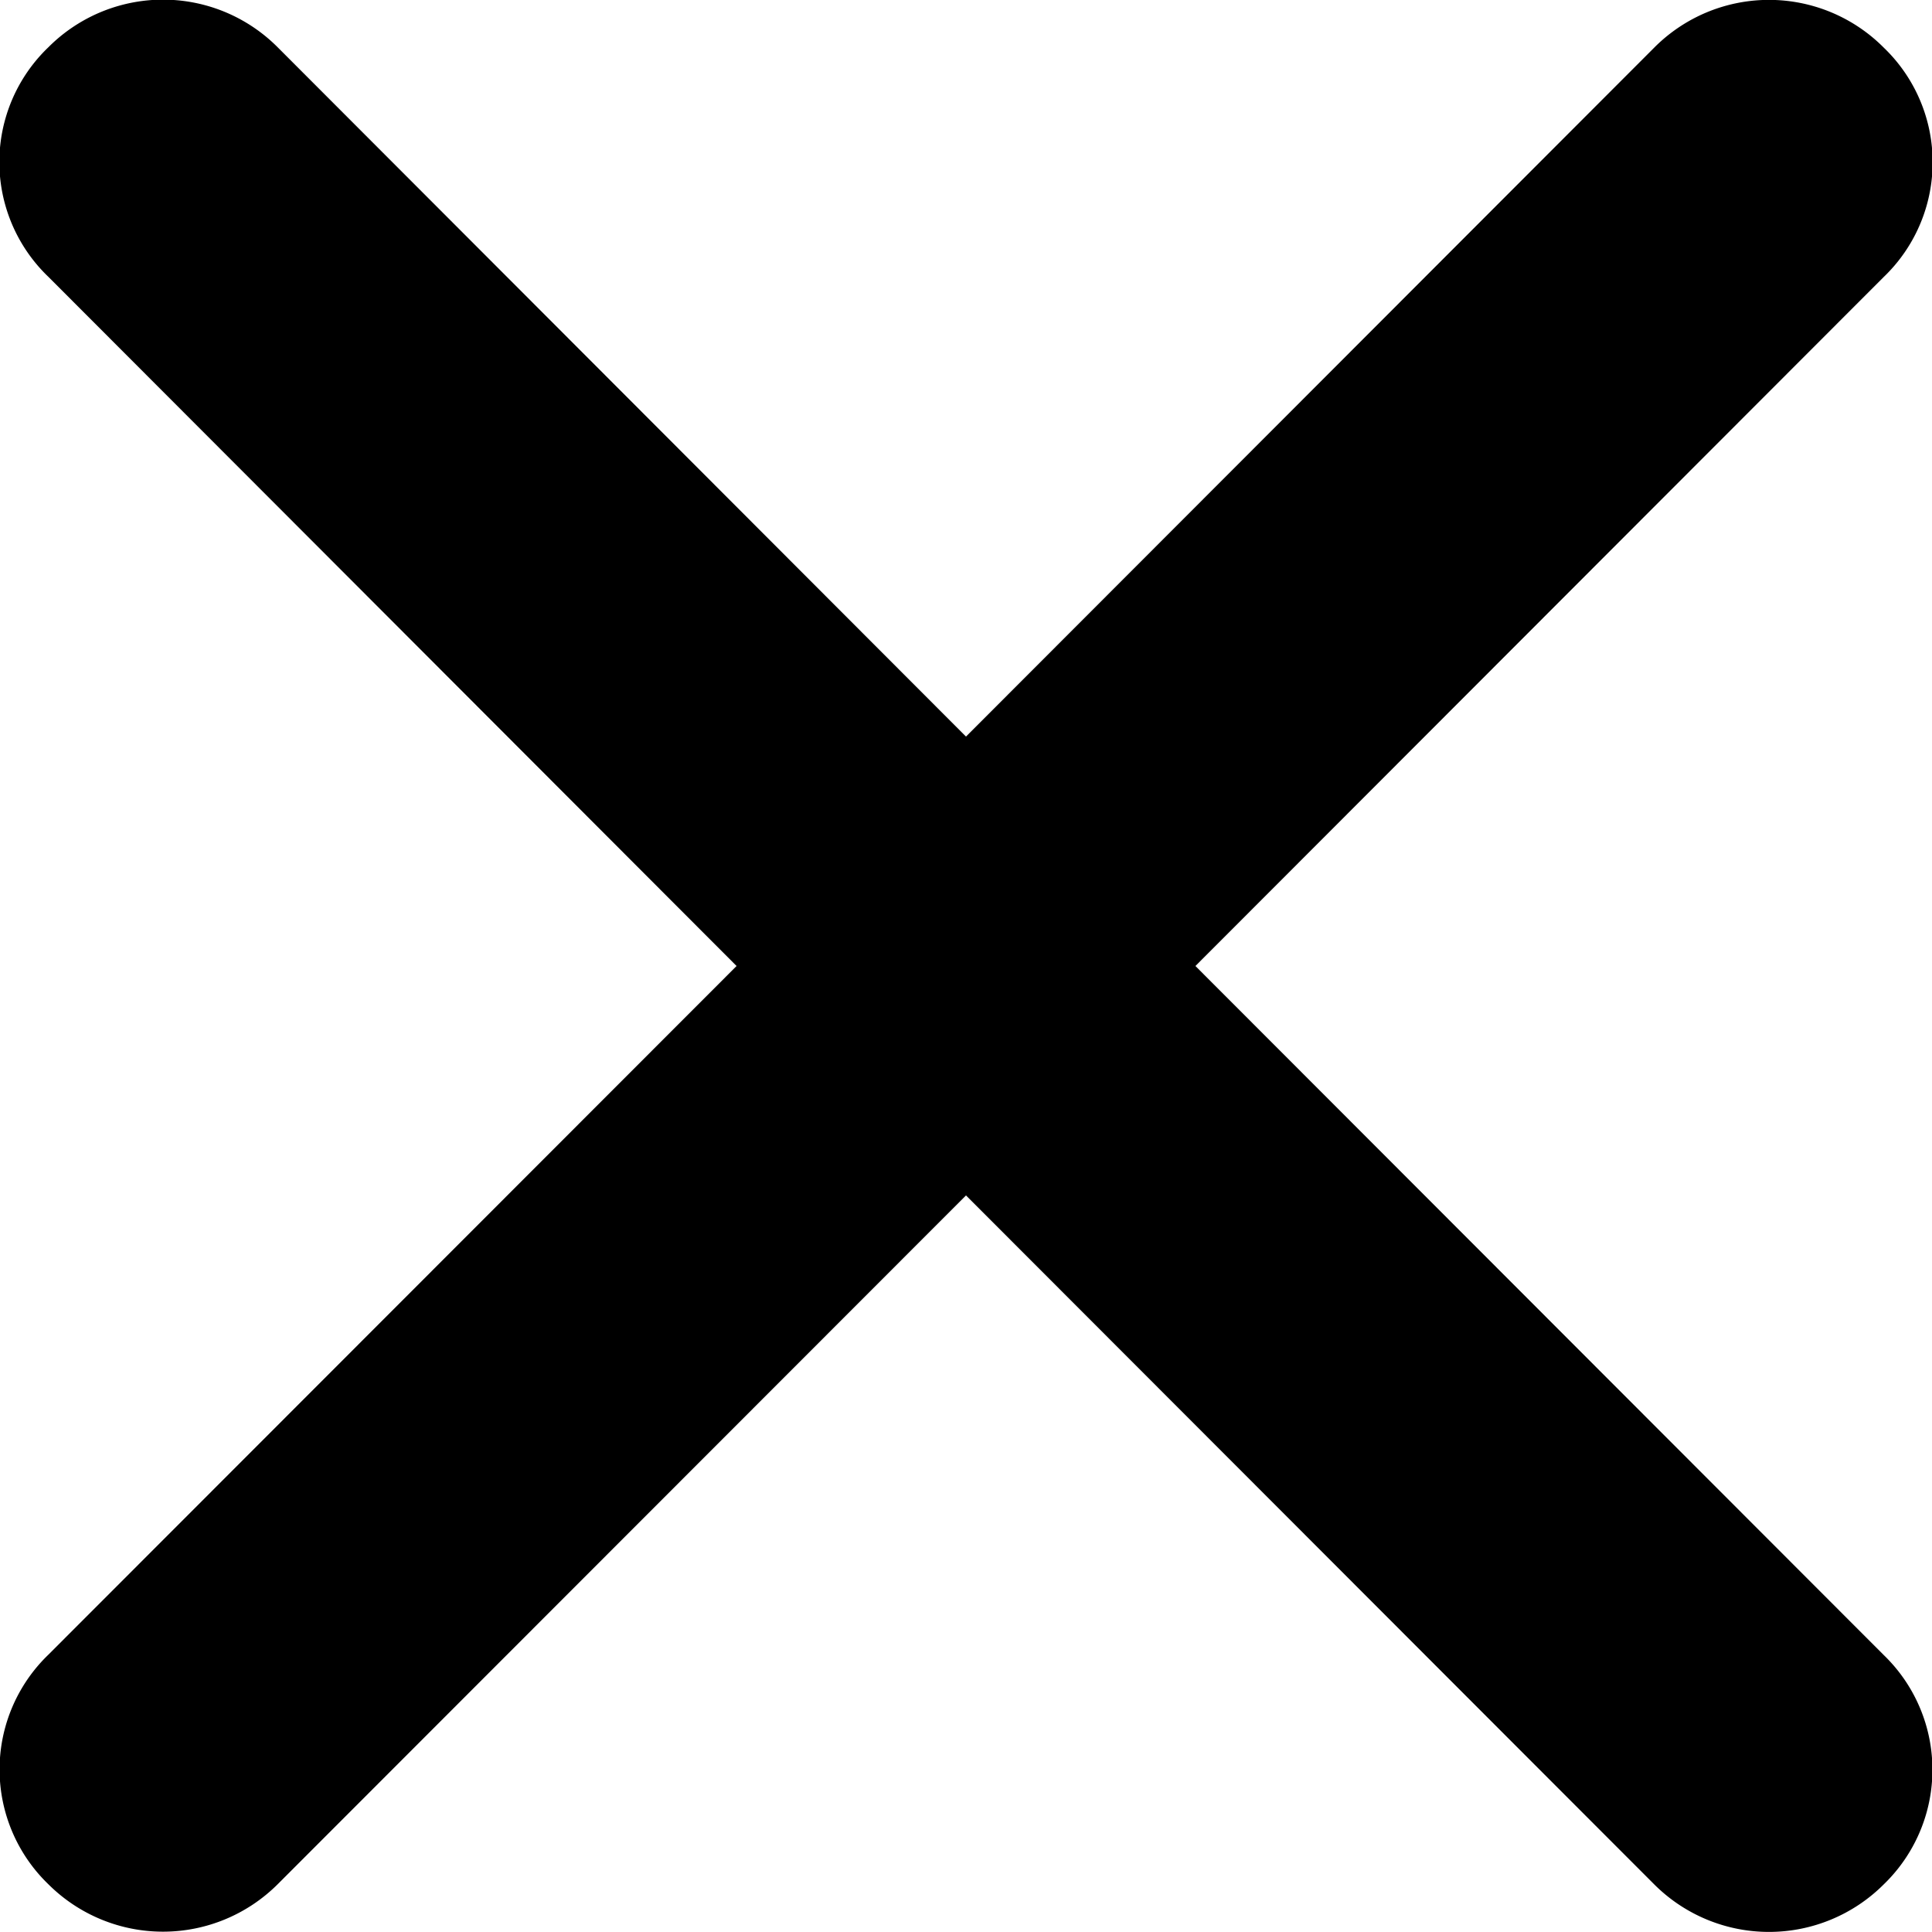
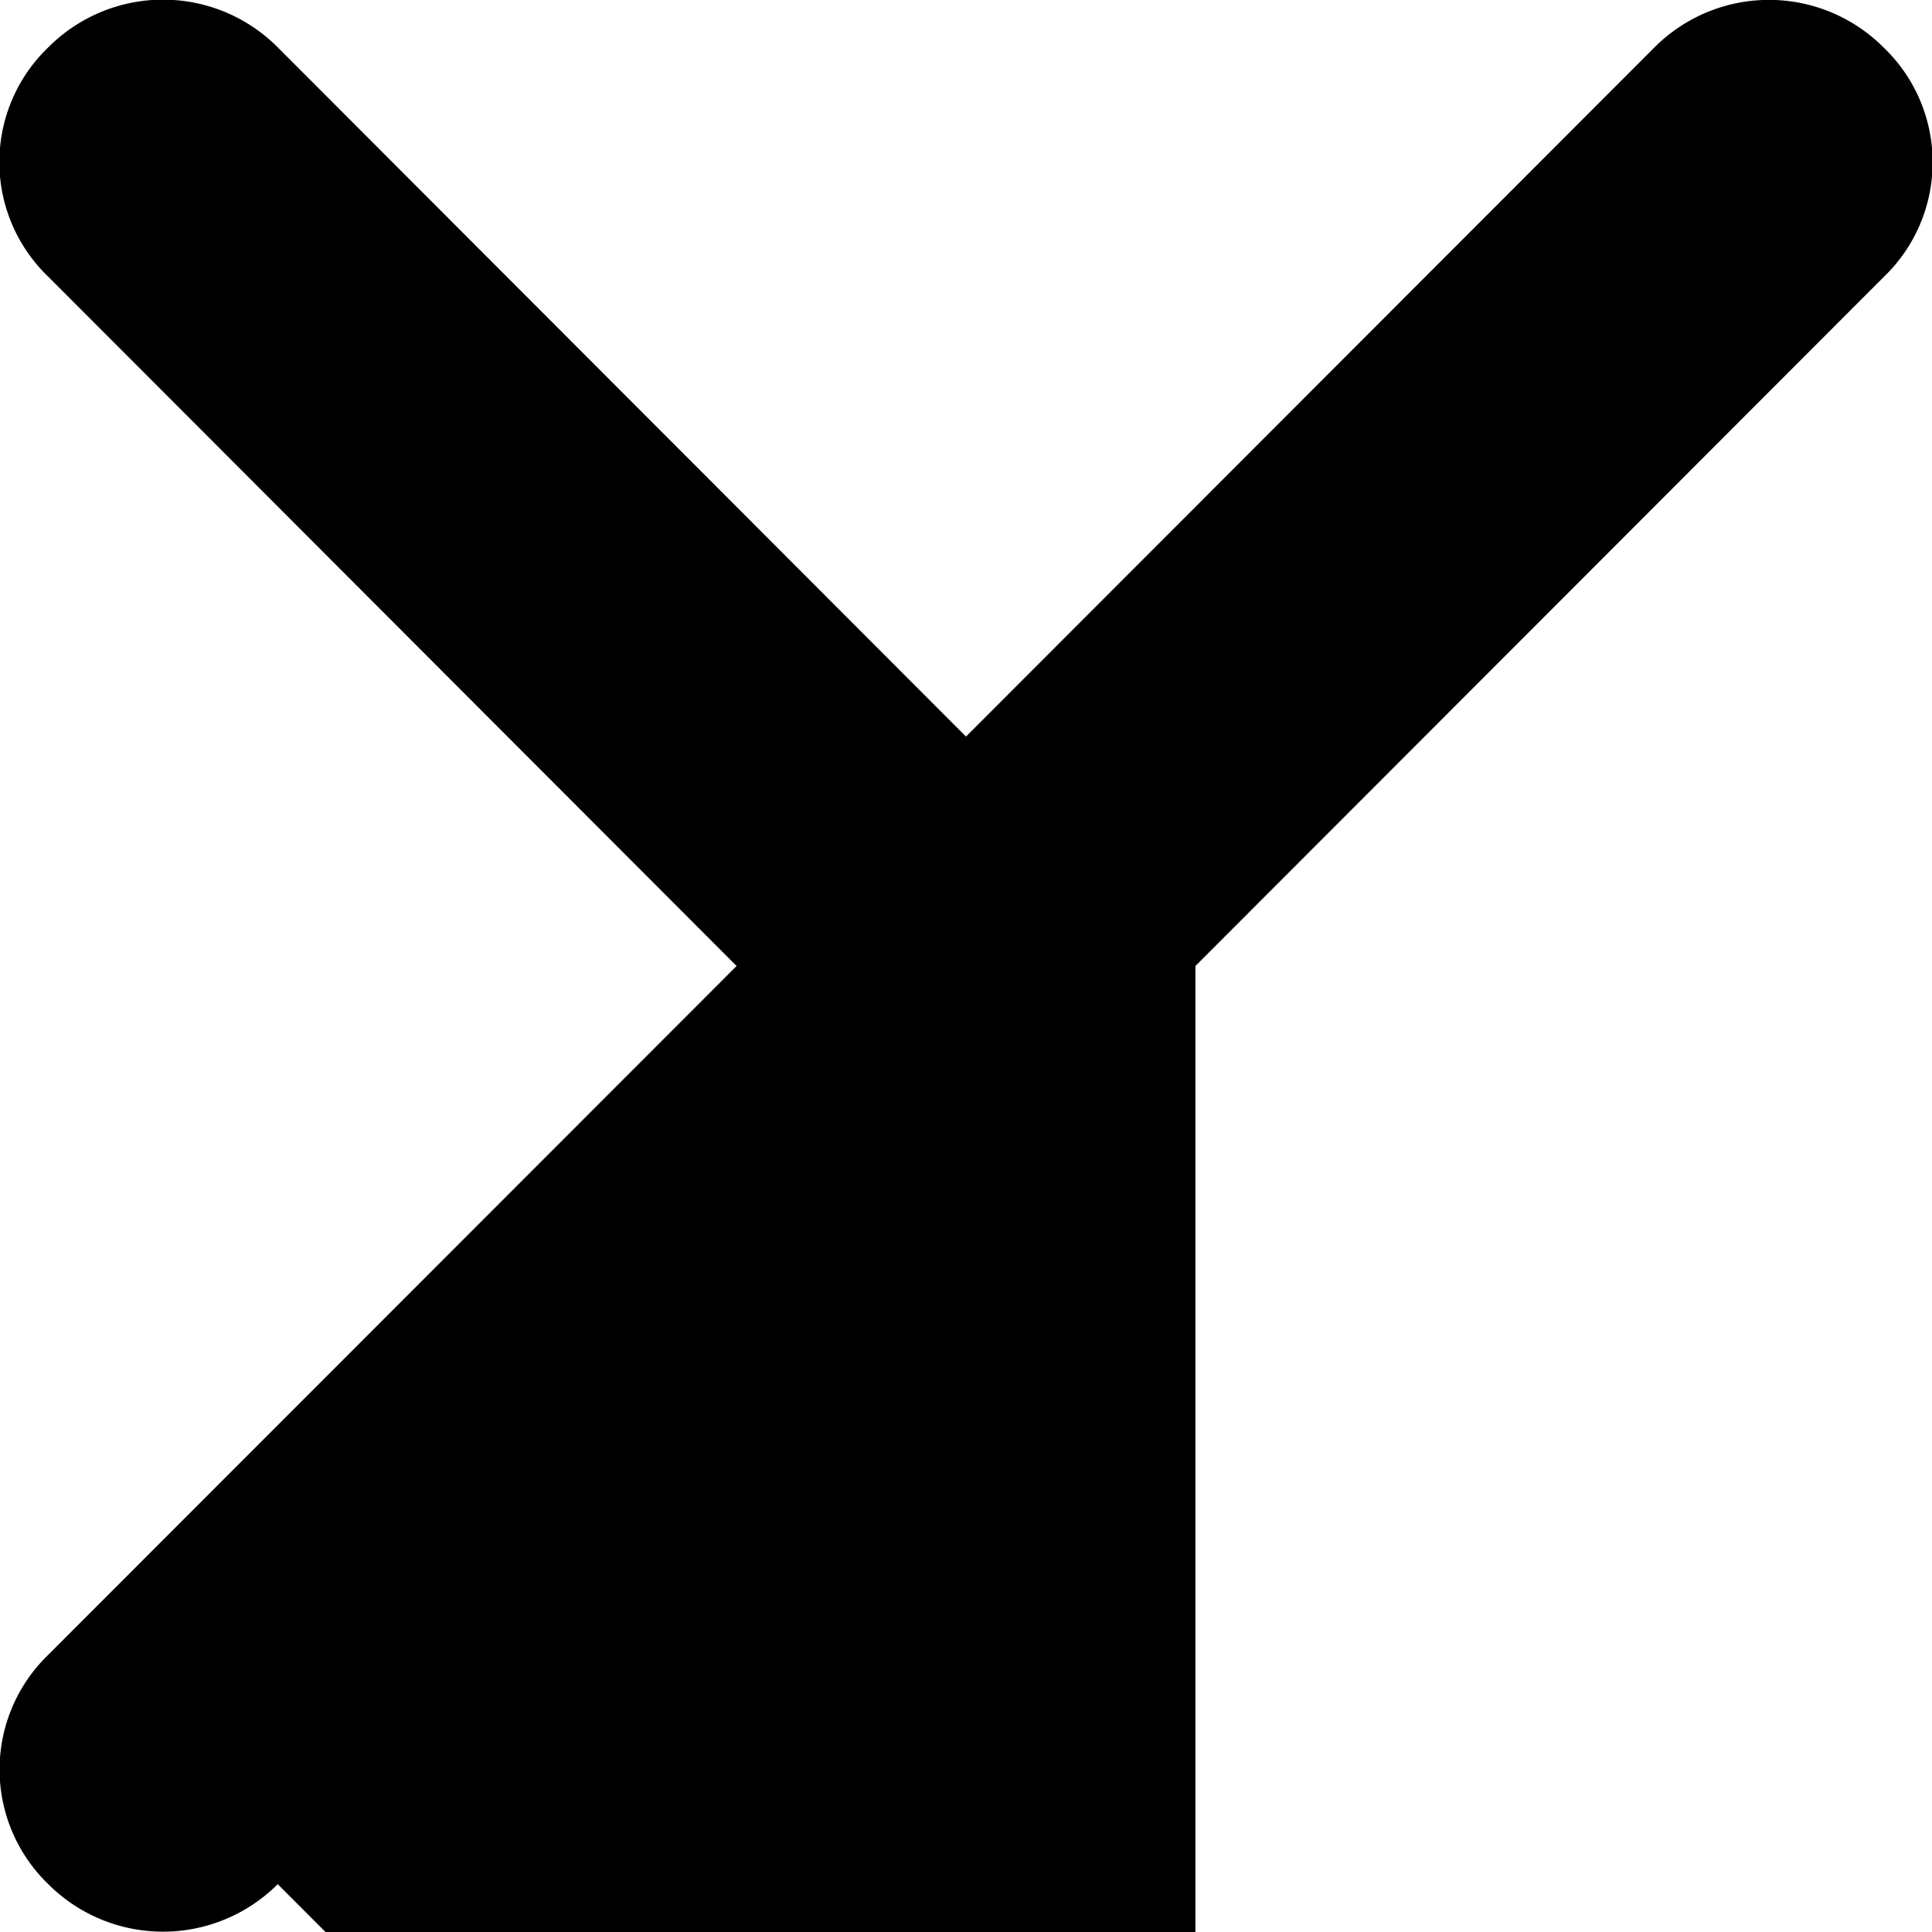
<svg xmlns="http://www.w3.org/2000/svg" viewBox="0 0 8 8">
  <defs>
    <style>.cls-1 { fill-rule: evenodd; }</style>
  </defs>
-   <path id="Forma_1" data-name="Forma 1" class="cls-1" d="M4.95 4L7.8 1.147a.658.658 0 0 0 0-.95.67.67 0 0 0-.95 0L4 3.05 1.15.196a.67.67 0 0 0-.95 0 .658.658 0 0 0 0 .95L3.05 4 .2 6.852a.66.66 0 0 0 0 .95.672.672 0 0 0 .95 0L4 4.95l2.85 2.853a.672.672 0 0 0 .95 0 .66.66 0 0 0 0-.95z" />
+   <path id="Forma_1" data-name="Forma 1" class="cls-1" d="M4.95 4L7.8 1.147a.658.658 0 0 0 0-.95.67.67 0 0 0-.95 0L4 3.05 1.15.196a.67.67 0 0 0-.95 0 .658.658 0 0 0 0 .95L3.05 4 .2 6.852a.66.66 0 0 0 0 .95.672.672 0 0 0 .95 0l2.85 2.853a.672.672 0 0 0 .95 0 .66.66 0 0 0 0-.95z" />
</svg>